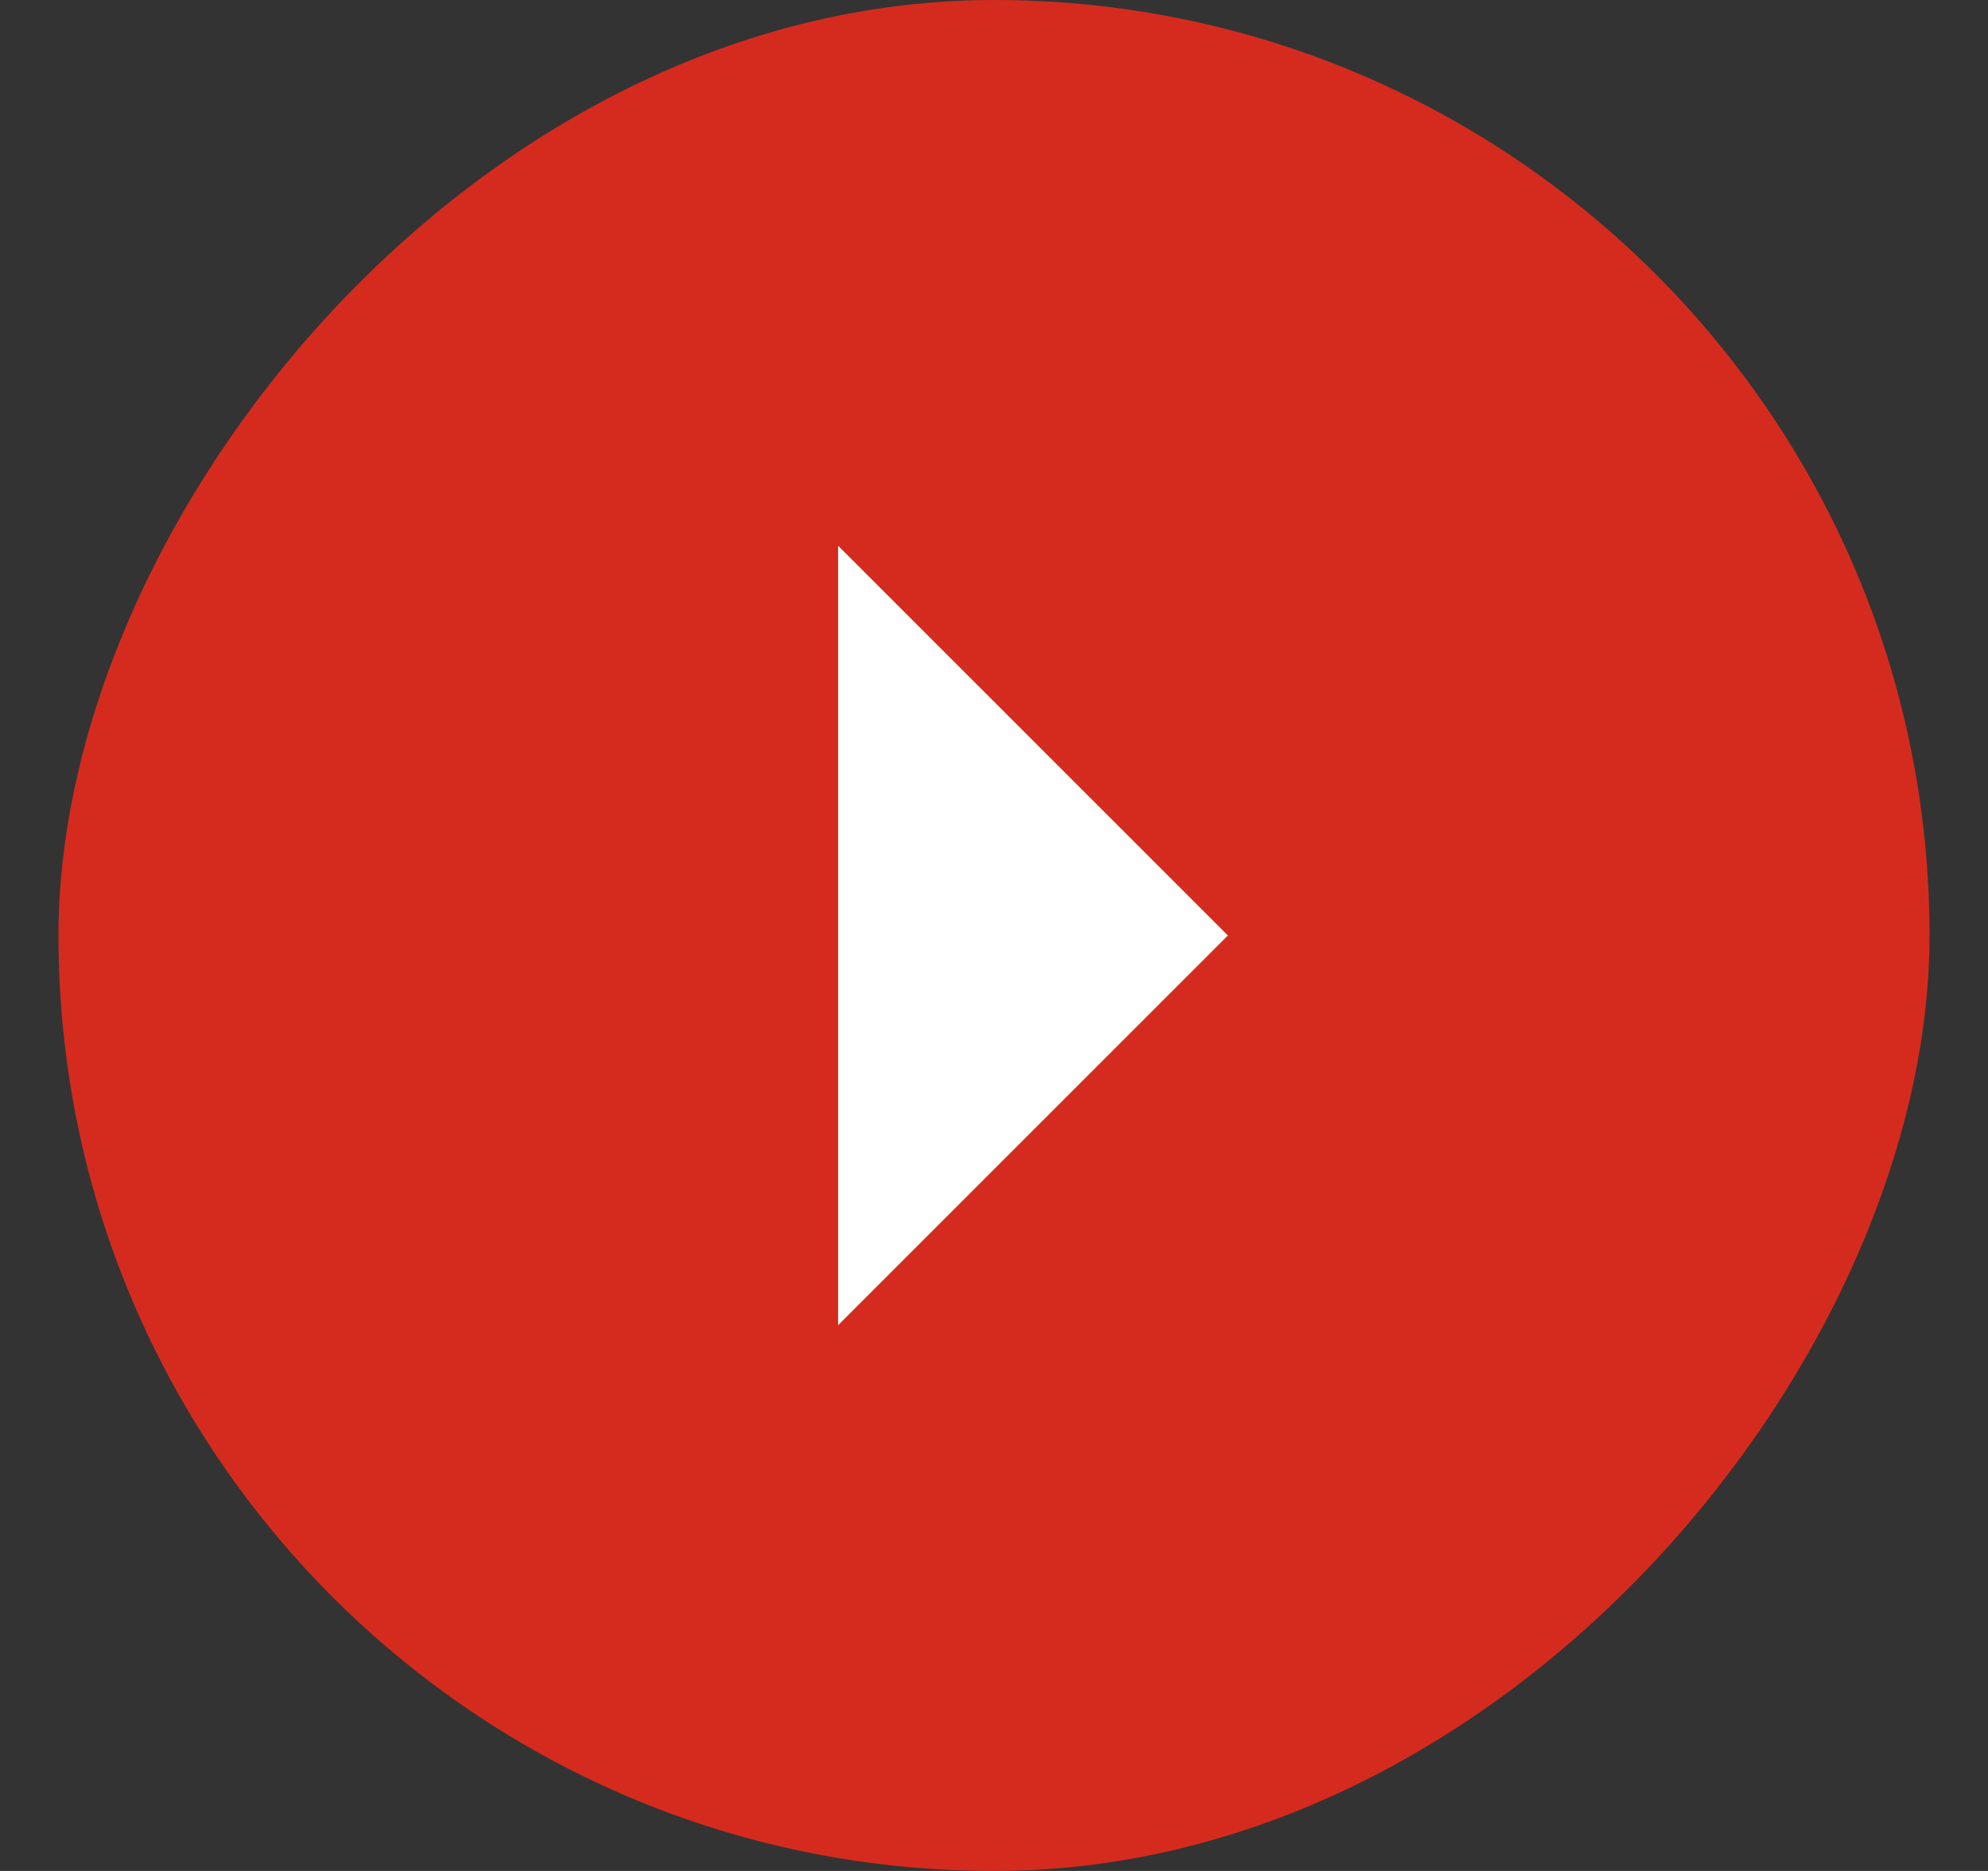
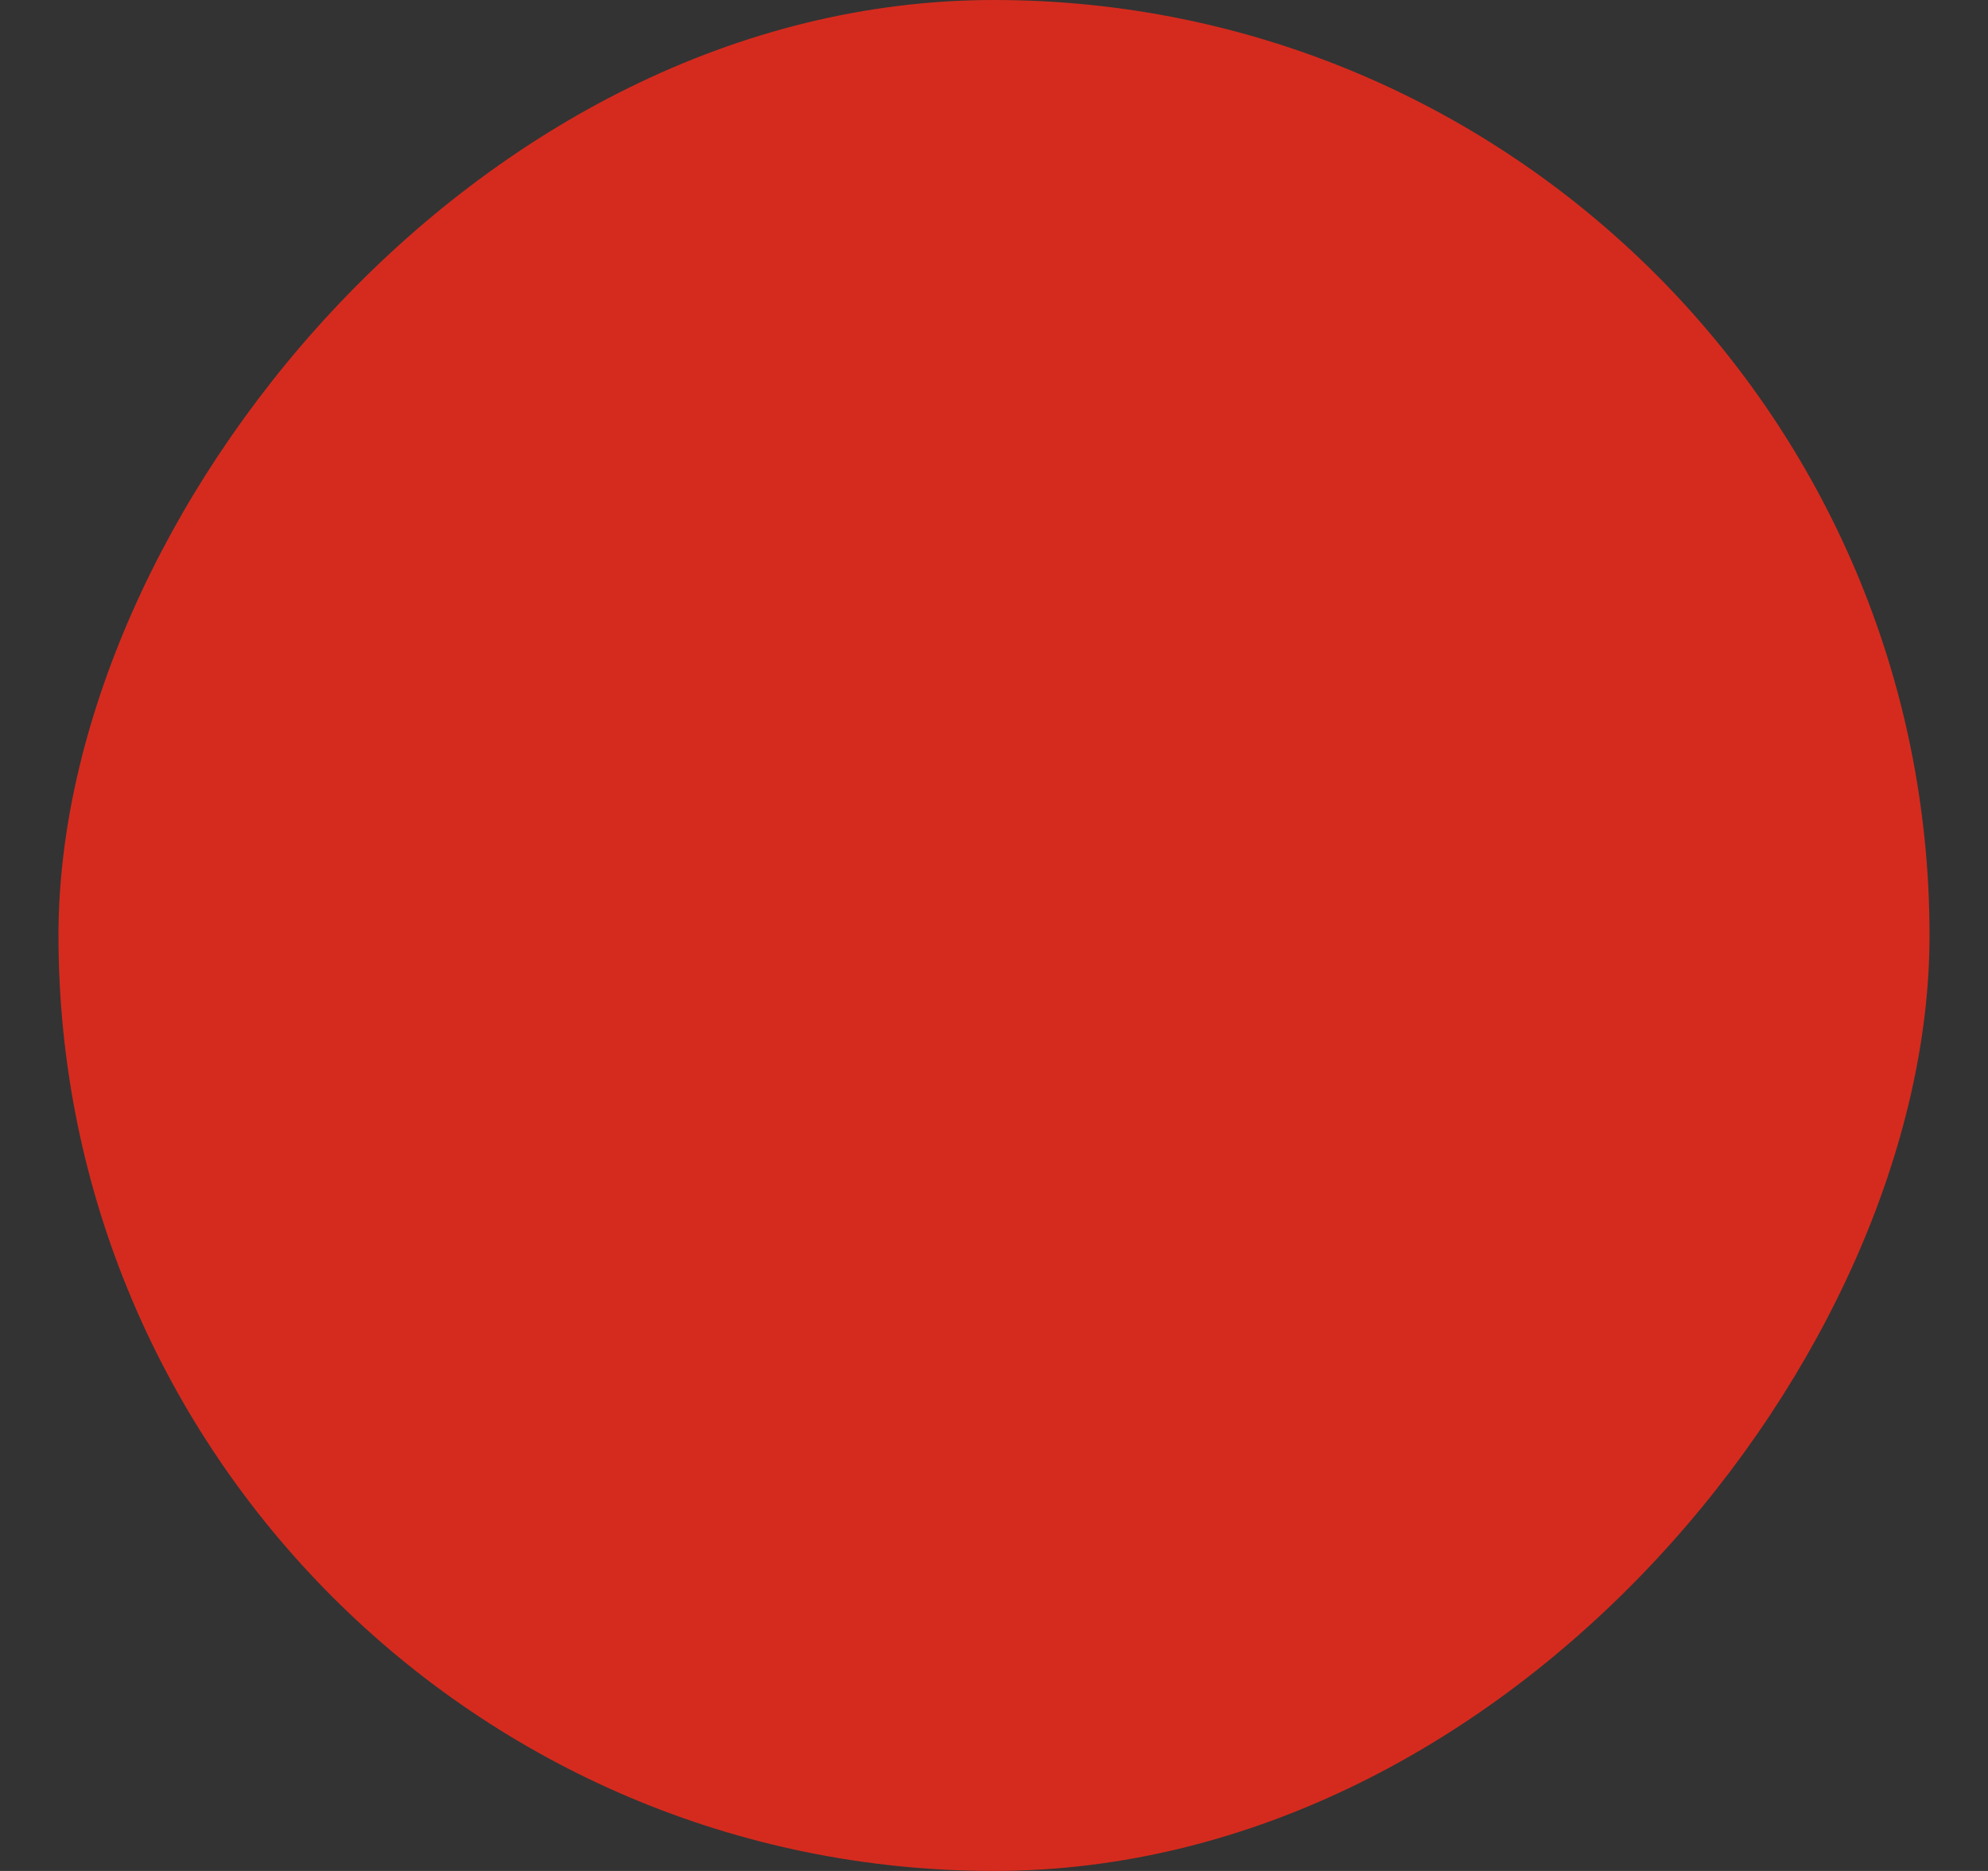
<svg xmlns="http://www.w3.org/2000/svg" width="17" height="16" viewBox="0 0 17 16" fill="none">
  <rect x="0" y="0" width="17" height="16" fill="#333333" stroke="none" />
  <rect width="16" height="16" rx="8" transform="matrix(-1 0 0 1 16.5 0)" fill="#D52B1E" />
-   <path d="M7.167 4.667L10.5 8L7.167 11.333V4.667Z" fill="white" />
</svg>